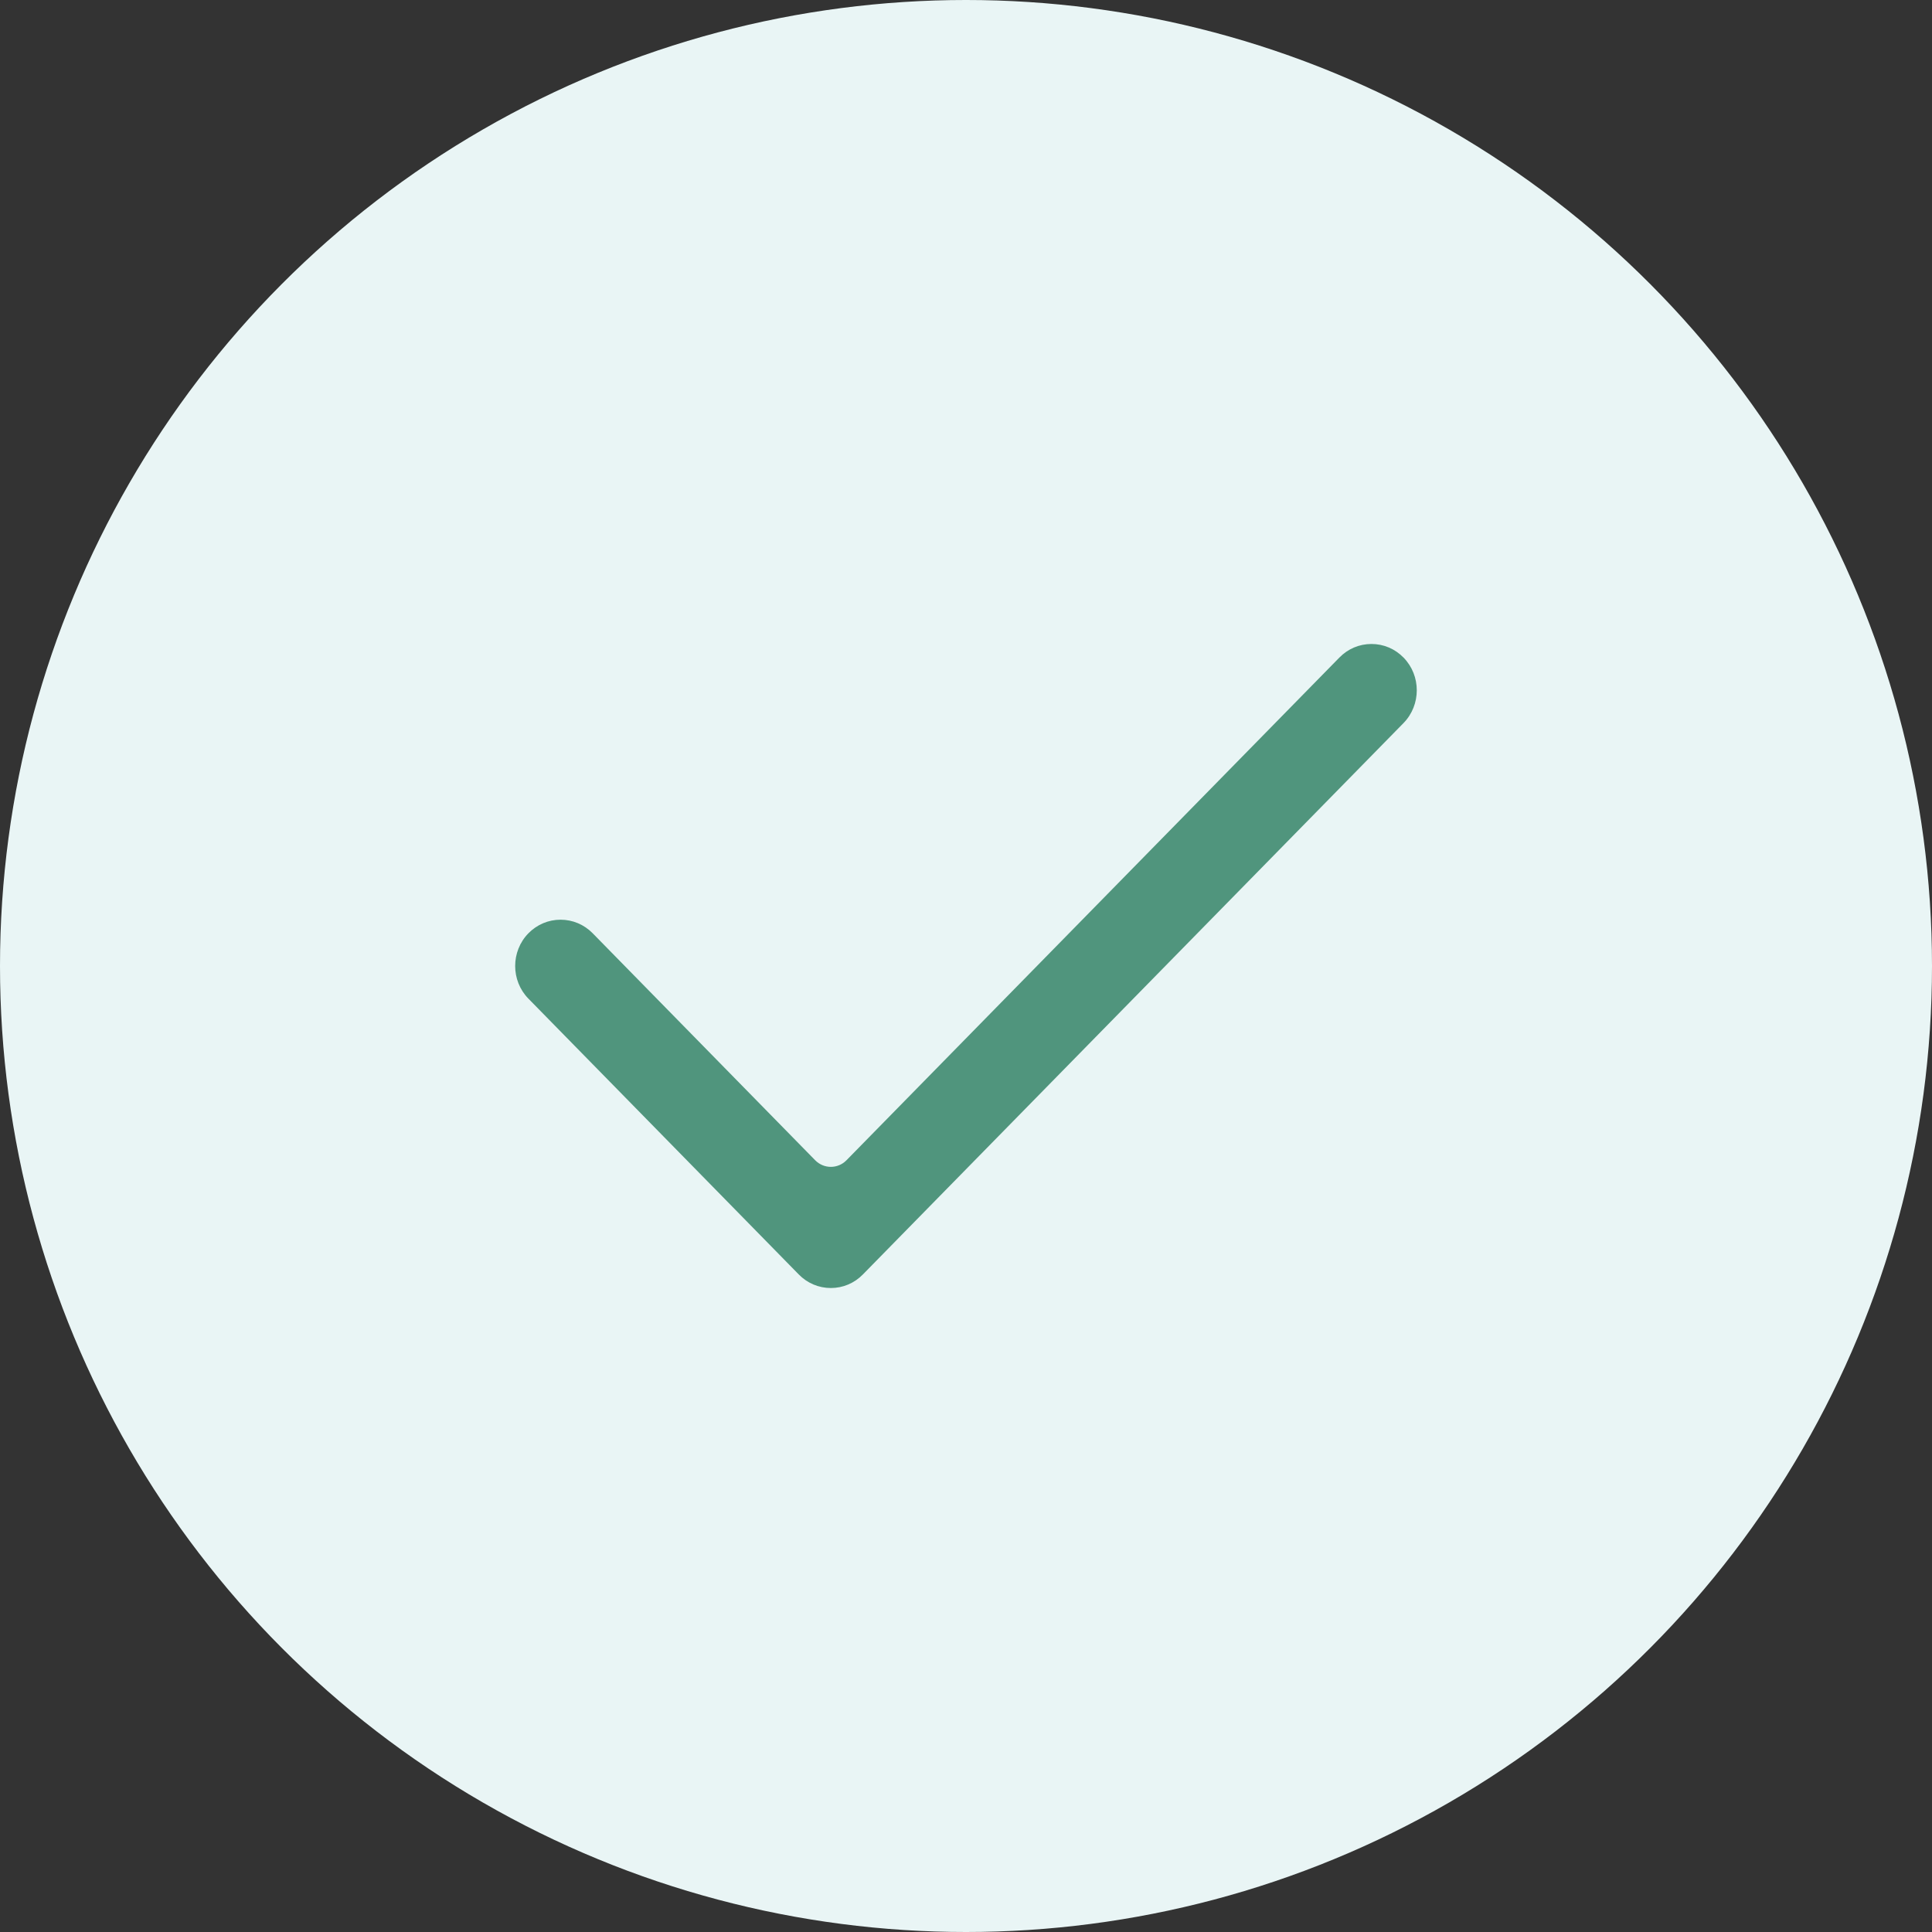
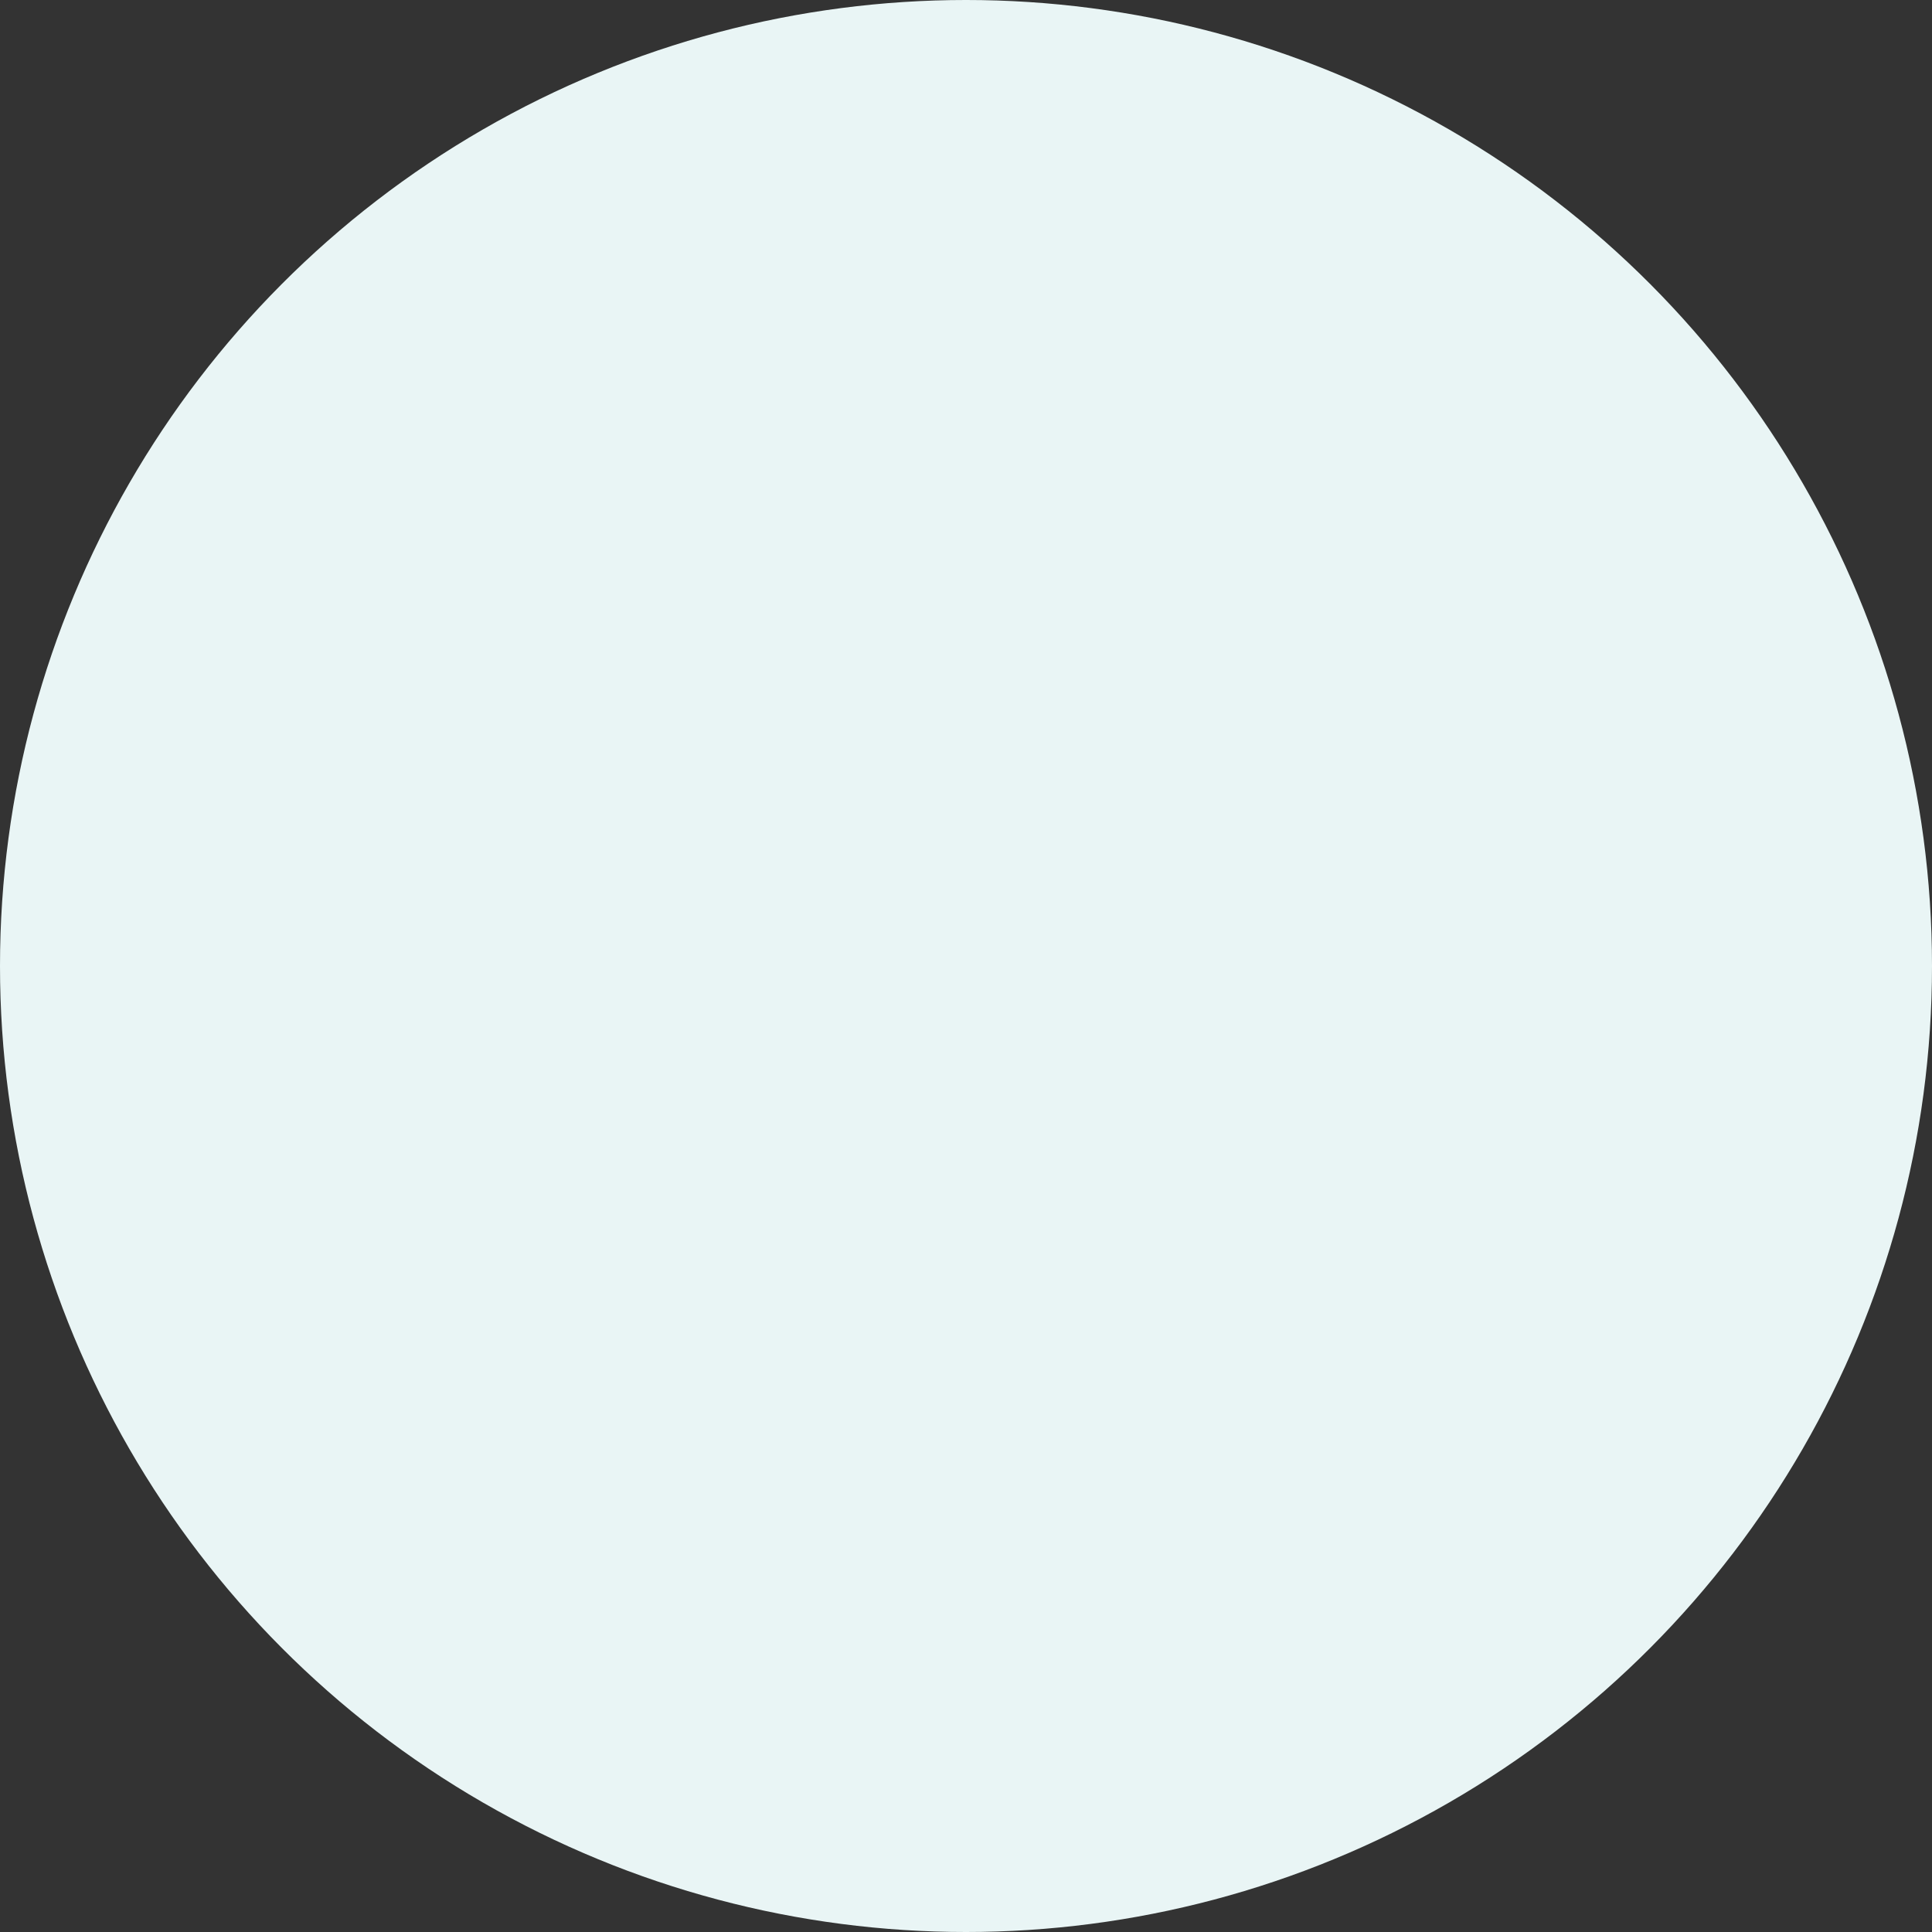
<svg xmlns="http://www.w3.org/2000/svg" width="28" height="28" viewBox="0 0 28 28" fill="none">
  <rect x="0" y="0" width="28" height="28" fill="#333333" stroke="none" />
  <g id="Checkmark">
    <circle id="Oval" cx="14" cy="14" r="14" fill="#E9F5F5" />
-     <path id="Fill 6" fill-rule="evenodd" clip-rule="evenodd" d="M12.041 18.667C11.866 18.667 11.7 18.597 11.576 18.47L7.659 14.474C7.402 14.213 7.402 13.787 7.659 13.525C7.783 13.399 7.948 13.329 8.124 13.329C8.3 13.329 8.465 13.399 8.589 13.525L11.814 16.815C11.877 16.879 11.959 16.911 12.041 16.911C12.123 16.911 12.206 16.879 12.268 16.815L19.411 9.53C19.535 9.403 19.7 9.333 19.876 9.333C20.052 9.333 20.217 9.403 20.341 9.53C20.597 9.791 20.597 10.217 20.341 10.479L12.506 18.47C12.382 18.597 12.217 18.667 12.041 18.667Z" fill="#50957D" />
  </g>
</svg>